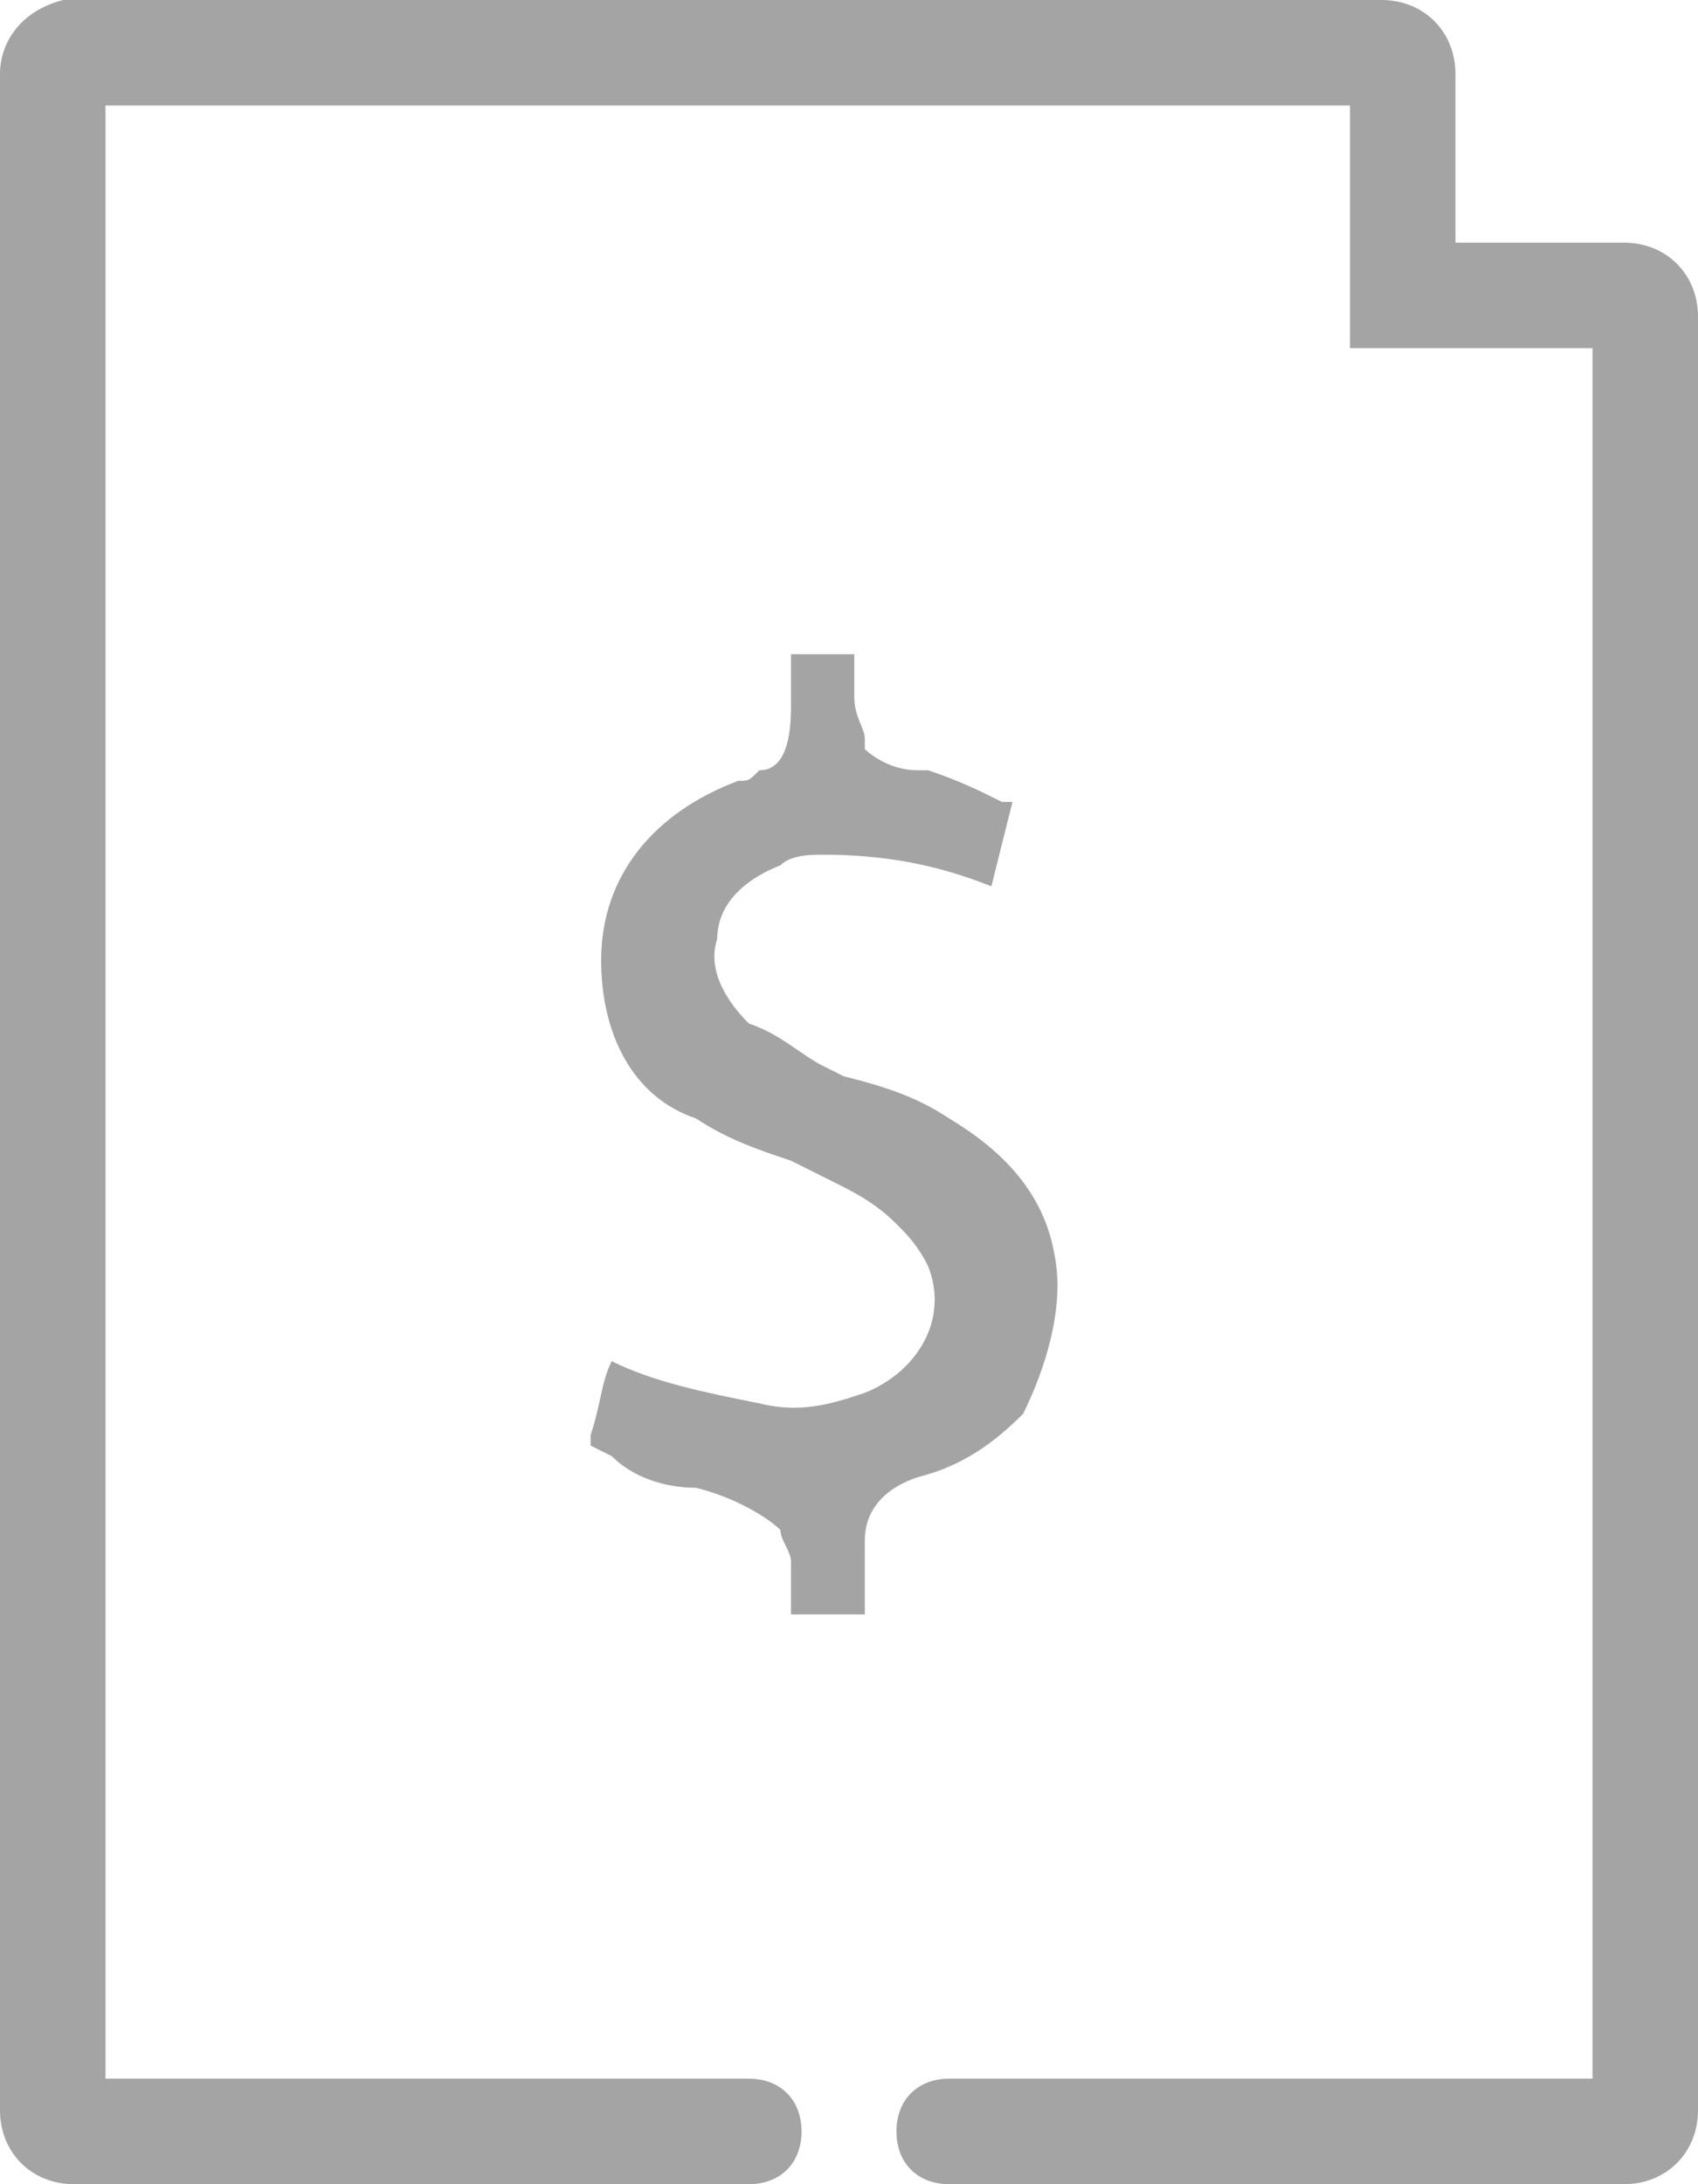
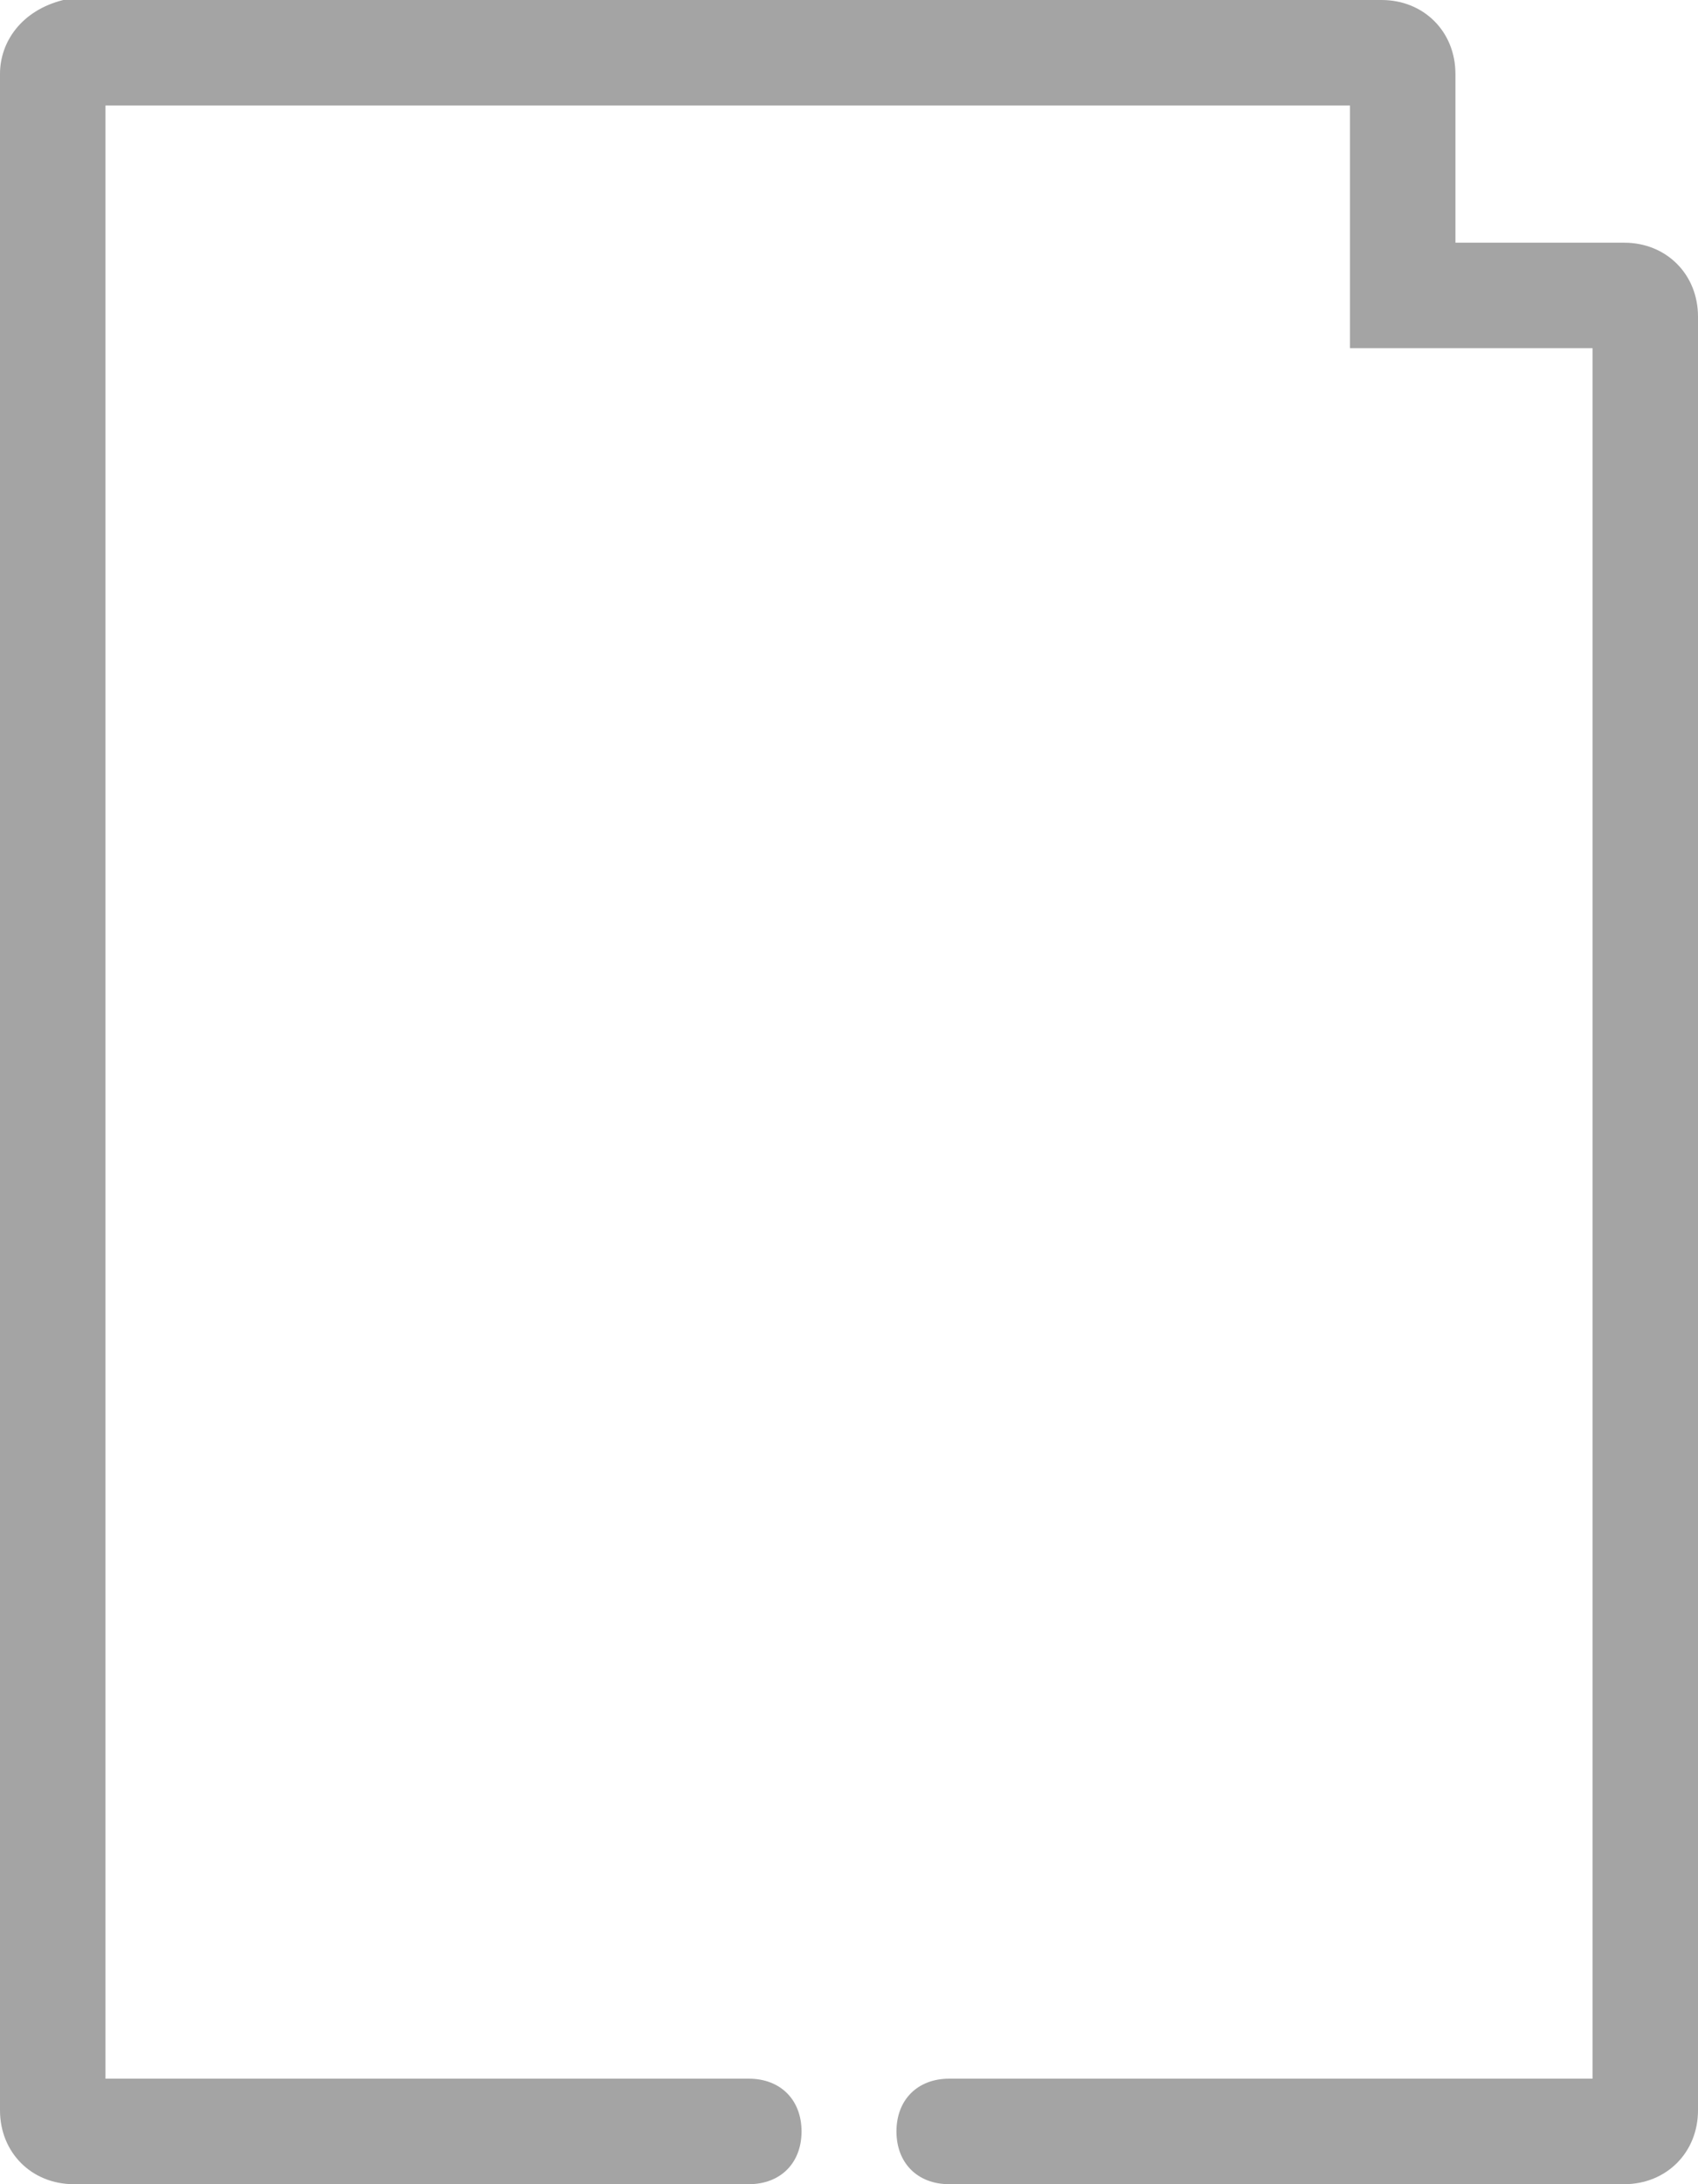
<svg xmlns="http://www.w3.org/2000/svg" version="1.1" id="Layer_1" x="0px" y="0px" viewBox="0 0 16.1 20.7" style="enable-background:new 0 0 16.1 20.7;" xml:space="preserve">
  <style type="text/css">
	.st0{fill:#A4A4A4;}
</style>
  <g id="Path_167">
    <path class="st0" d="M9,20.7c-0.3,0-0.5-0.2-0.5-0.5s0.2-0.5,0.5-0.5h6.1l0-16.4l-2.3,0V1L1,1l0,18.7l6.1,0c0.3,0,0.5,0.2,0.5,0.5   s-0.2,0.5-0.5,0.5H0.7C0.3,20.7,0,20.4,0,20L0,0.7C0,0.4,0.2,0.1,0.6,0l0.1,0h12.4c0.4,0,0.7,0.3,0.7,0.7l0,1.6h1.6   c0.4,0,0.7,0.3,0.7,0.7l0,17c0,0.4-0.3,0.7-0.7,0.7L9,20.7z" />
  </g>
-   <path class="st0" d="M10,11.9L10,11.9c-0.1-0.6-0.5-1-1-1.3c-0.3-0.2-0.6-0.3-1-0.4l-0.2-0.1C7.6,10,7.4,9.8,7.1,9.7  C6.9,9.5,6.7,9.2,6.8,8.9c0-0.2,0.1-0.5,0.6-0.7c0.1-0.1,0.3-0.1,0.4-0.1c0.6,0,1.1,0.1,1.6,0.3l0.2-0.8l-0.1,0  C9.3,7.5,9.1,7.4,8.8,7.3c0,0-0.1,0-0.1,0c0,0,0,0,0,0l0,0c-0.3,0-0.5-0.2-0.5-0.2L8.2,7c0-0.1-0.1-0.2-0.1-0.4V6.2H7.5v0.5  c0,0.4-0.1,0.6-0.3,0.6C7.1,7.4,7.1,7.4,7,7.4C6.2,7.7,5.7,8.3,5.7,9.1c0,0.7,0.3,1.3,0.9,1.5c0.3,0.2,0.6,0.3,0.9,0.4l0.4,0.2  c0.2,0.1,0.4,0.2,0.6,0.4c0.1,0.1,0.2,0.2,0.3,0.4c0.2,0.5-0.1,1-0.6,1.2c-0.3,0.1-0.6,0.2-1,0.1c-0.5-0.1-1-0.2-1.4-0.4  c-0.1,0.2-0.1,0.4-0.2,0.7l0,0.1l0.2,0.1C6,14,6.3,14.1,6.6,14.1c0.4,0.1,0.7,0.3,0.8,0.4c0,0.1,0.1,0.2,0.1,0.3v0.1v0.4h0.7l0-0.7  c0-0.3,0.2-0.5,0.5-0.6c0.4-0.1,0.7-0.3,1-0.6C9.9,13,10.1,12.4,10,11.9z" />
</svg>